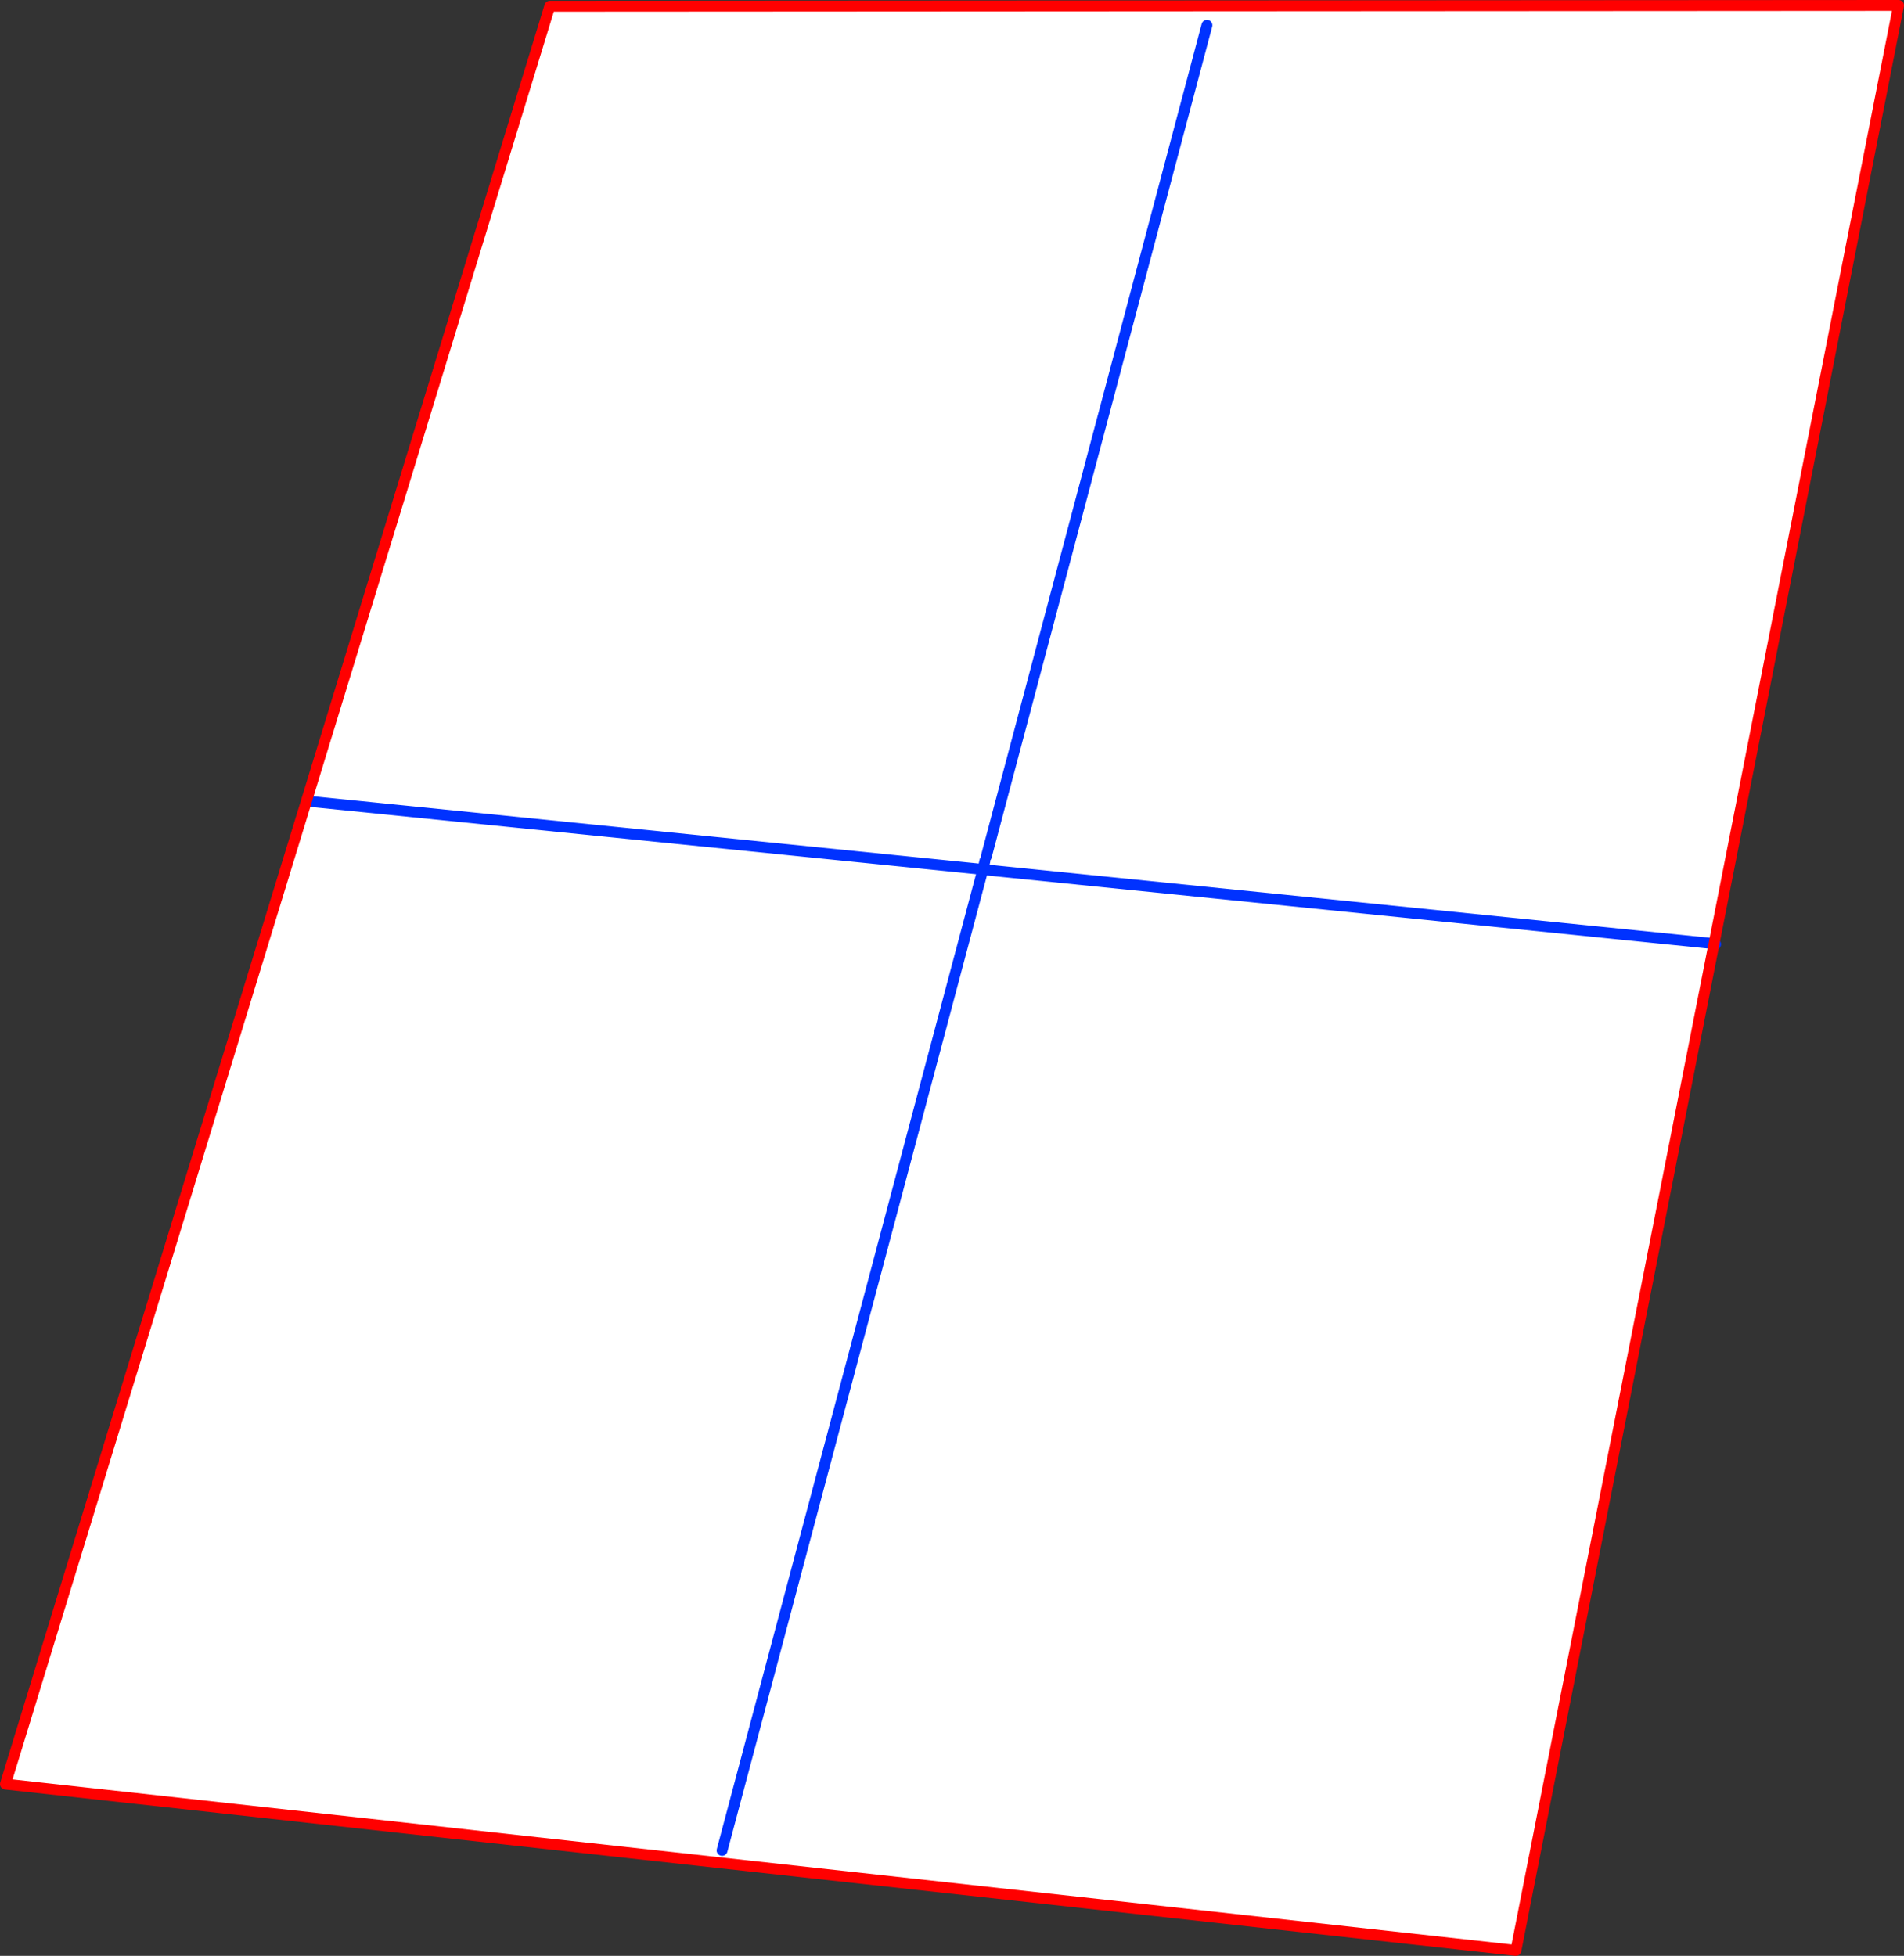
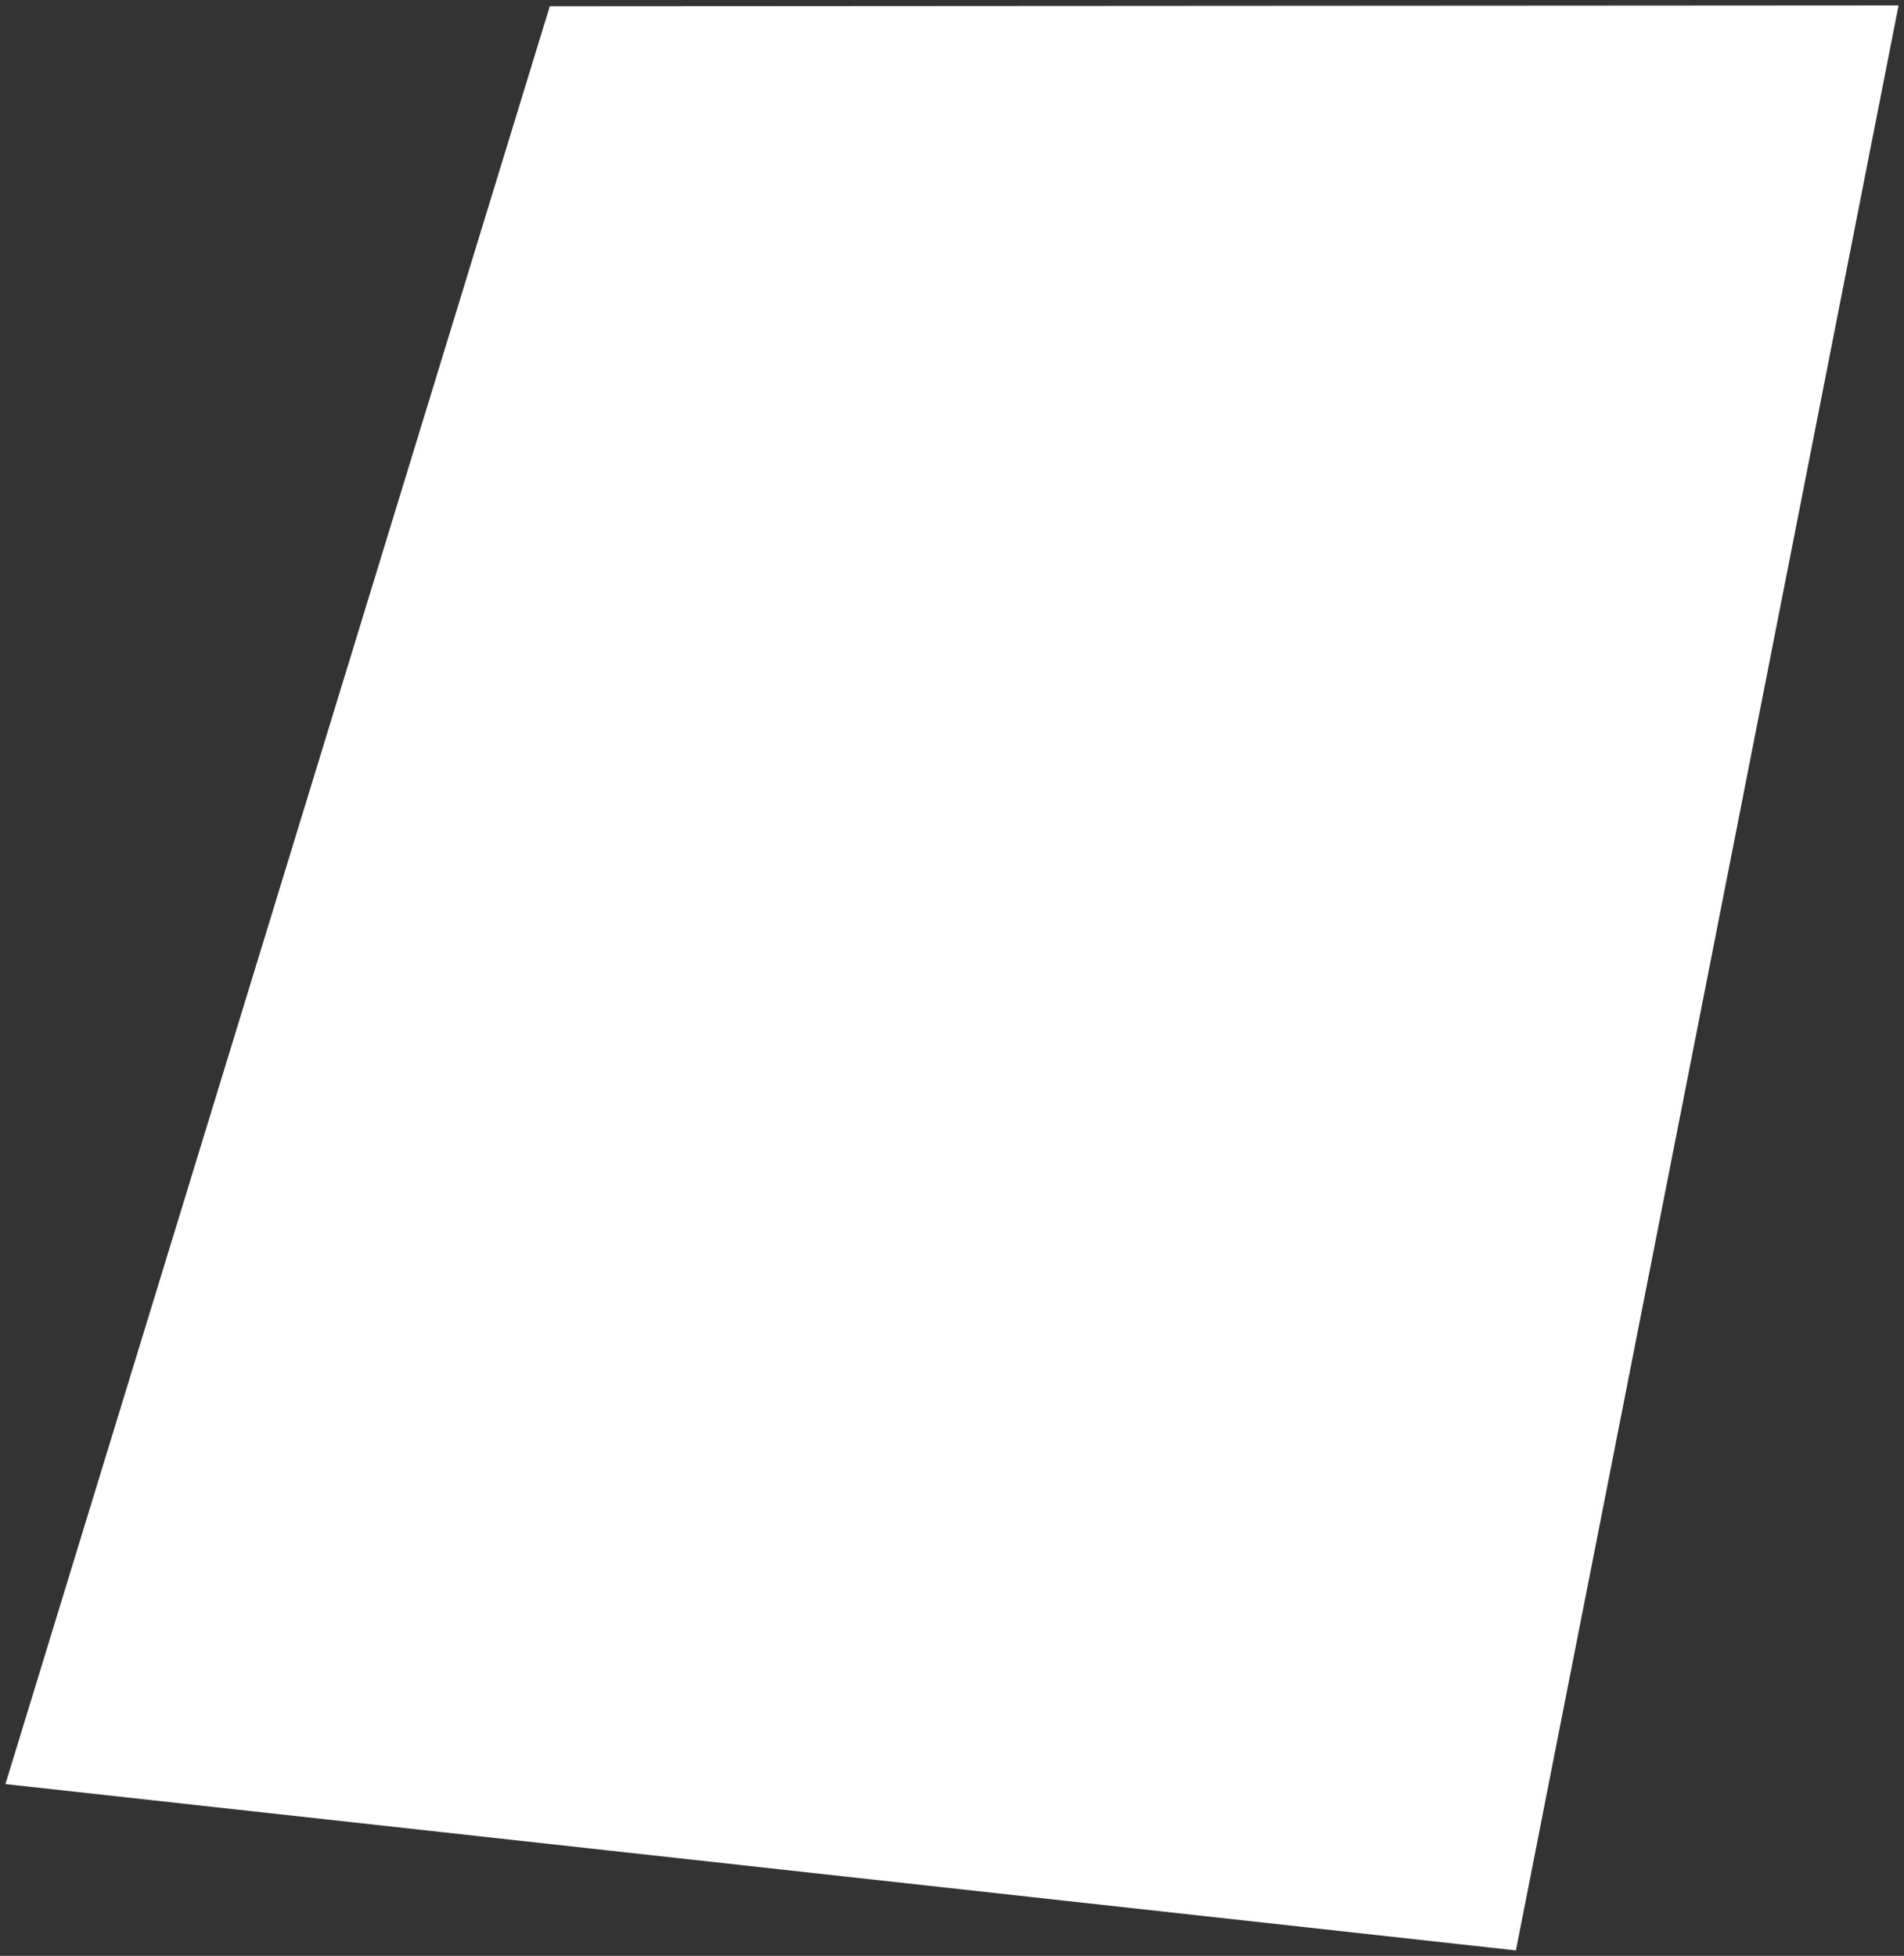
<svg xmlns="http://www.w3.org/2000/svg" height="359.8px" width="350.3px">
  <rect width="100%" height="100%" fill="#333333" stroke="none" />
  <g transform="matrix(1.0, 0.0, 0.0, 1.0, -161.8, -64.55)">
    <path d="M342.45 224.9 L342.2 224.5 342.25 224.45 342.6 224.15 342.75 224.05 342.6 224.15 342.45 224.9 342.5 225.0 342.75 224.05 343.0 222.9 342.75 224.05 342.5 225.0 342.45 224.9 342.6 224.15 342.25 224.45 342.2 224.5 342.45 224.9 M477.15 238.15 L440.7 423.35 162.8 392.75 262.95 65.7 511.1 65.55 477.15 238.15 342.95 224.55 477.15 238.15 M218.55 211.95 L342.25 224.45 218.55 211.95 M342.5 225.0 L294.65 404.95 342.5 225.0 M383.85 69.2 L343.25 222.15 383.85 69.2" fill="#ffffff" fill-rule="evenodd" stroke="none" />
-     <path d="M342.75 224.05 L342.6 224.15 342.45 224.9 342.5 225.0 342.75 224.05 343.0 222.9 M342.6 224.15 L342.25 224.45 342.2 224.5 342.45 224.9 M477.45 238.25 L477.15 238.15 342.95 224.55 M343.25 222.15 L383.85 69.2 M294.65 404.95 L342.5 225.0 M342.25 224.45 L218.55 211.95" fill="none" stroke="#0032ff" stroke-linecap="round" stroke-linejoin="round" stroke-width="2.0" />
-     <path d="M477.15 238.15 L440.7 423.35 162.8 392.75 262.95 65.7 511.1 65.55 477.15 238.15" fill="none" stroke="#ff0000" stroke-linecap="round" stroke-linejoin="round" stroke-width="2.0" />
  </g>
</svg>